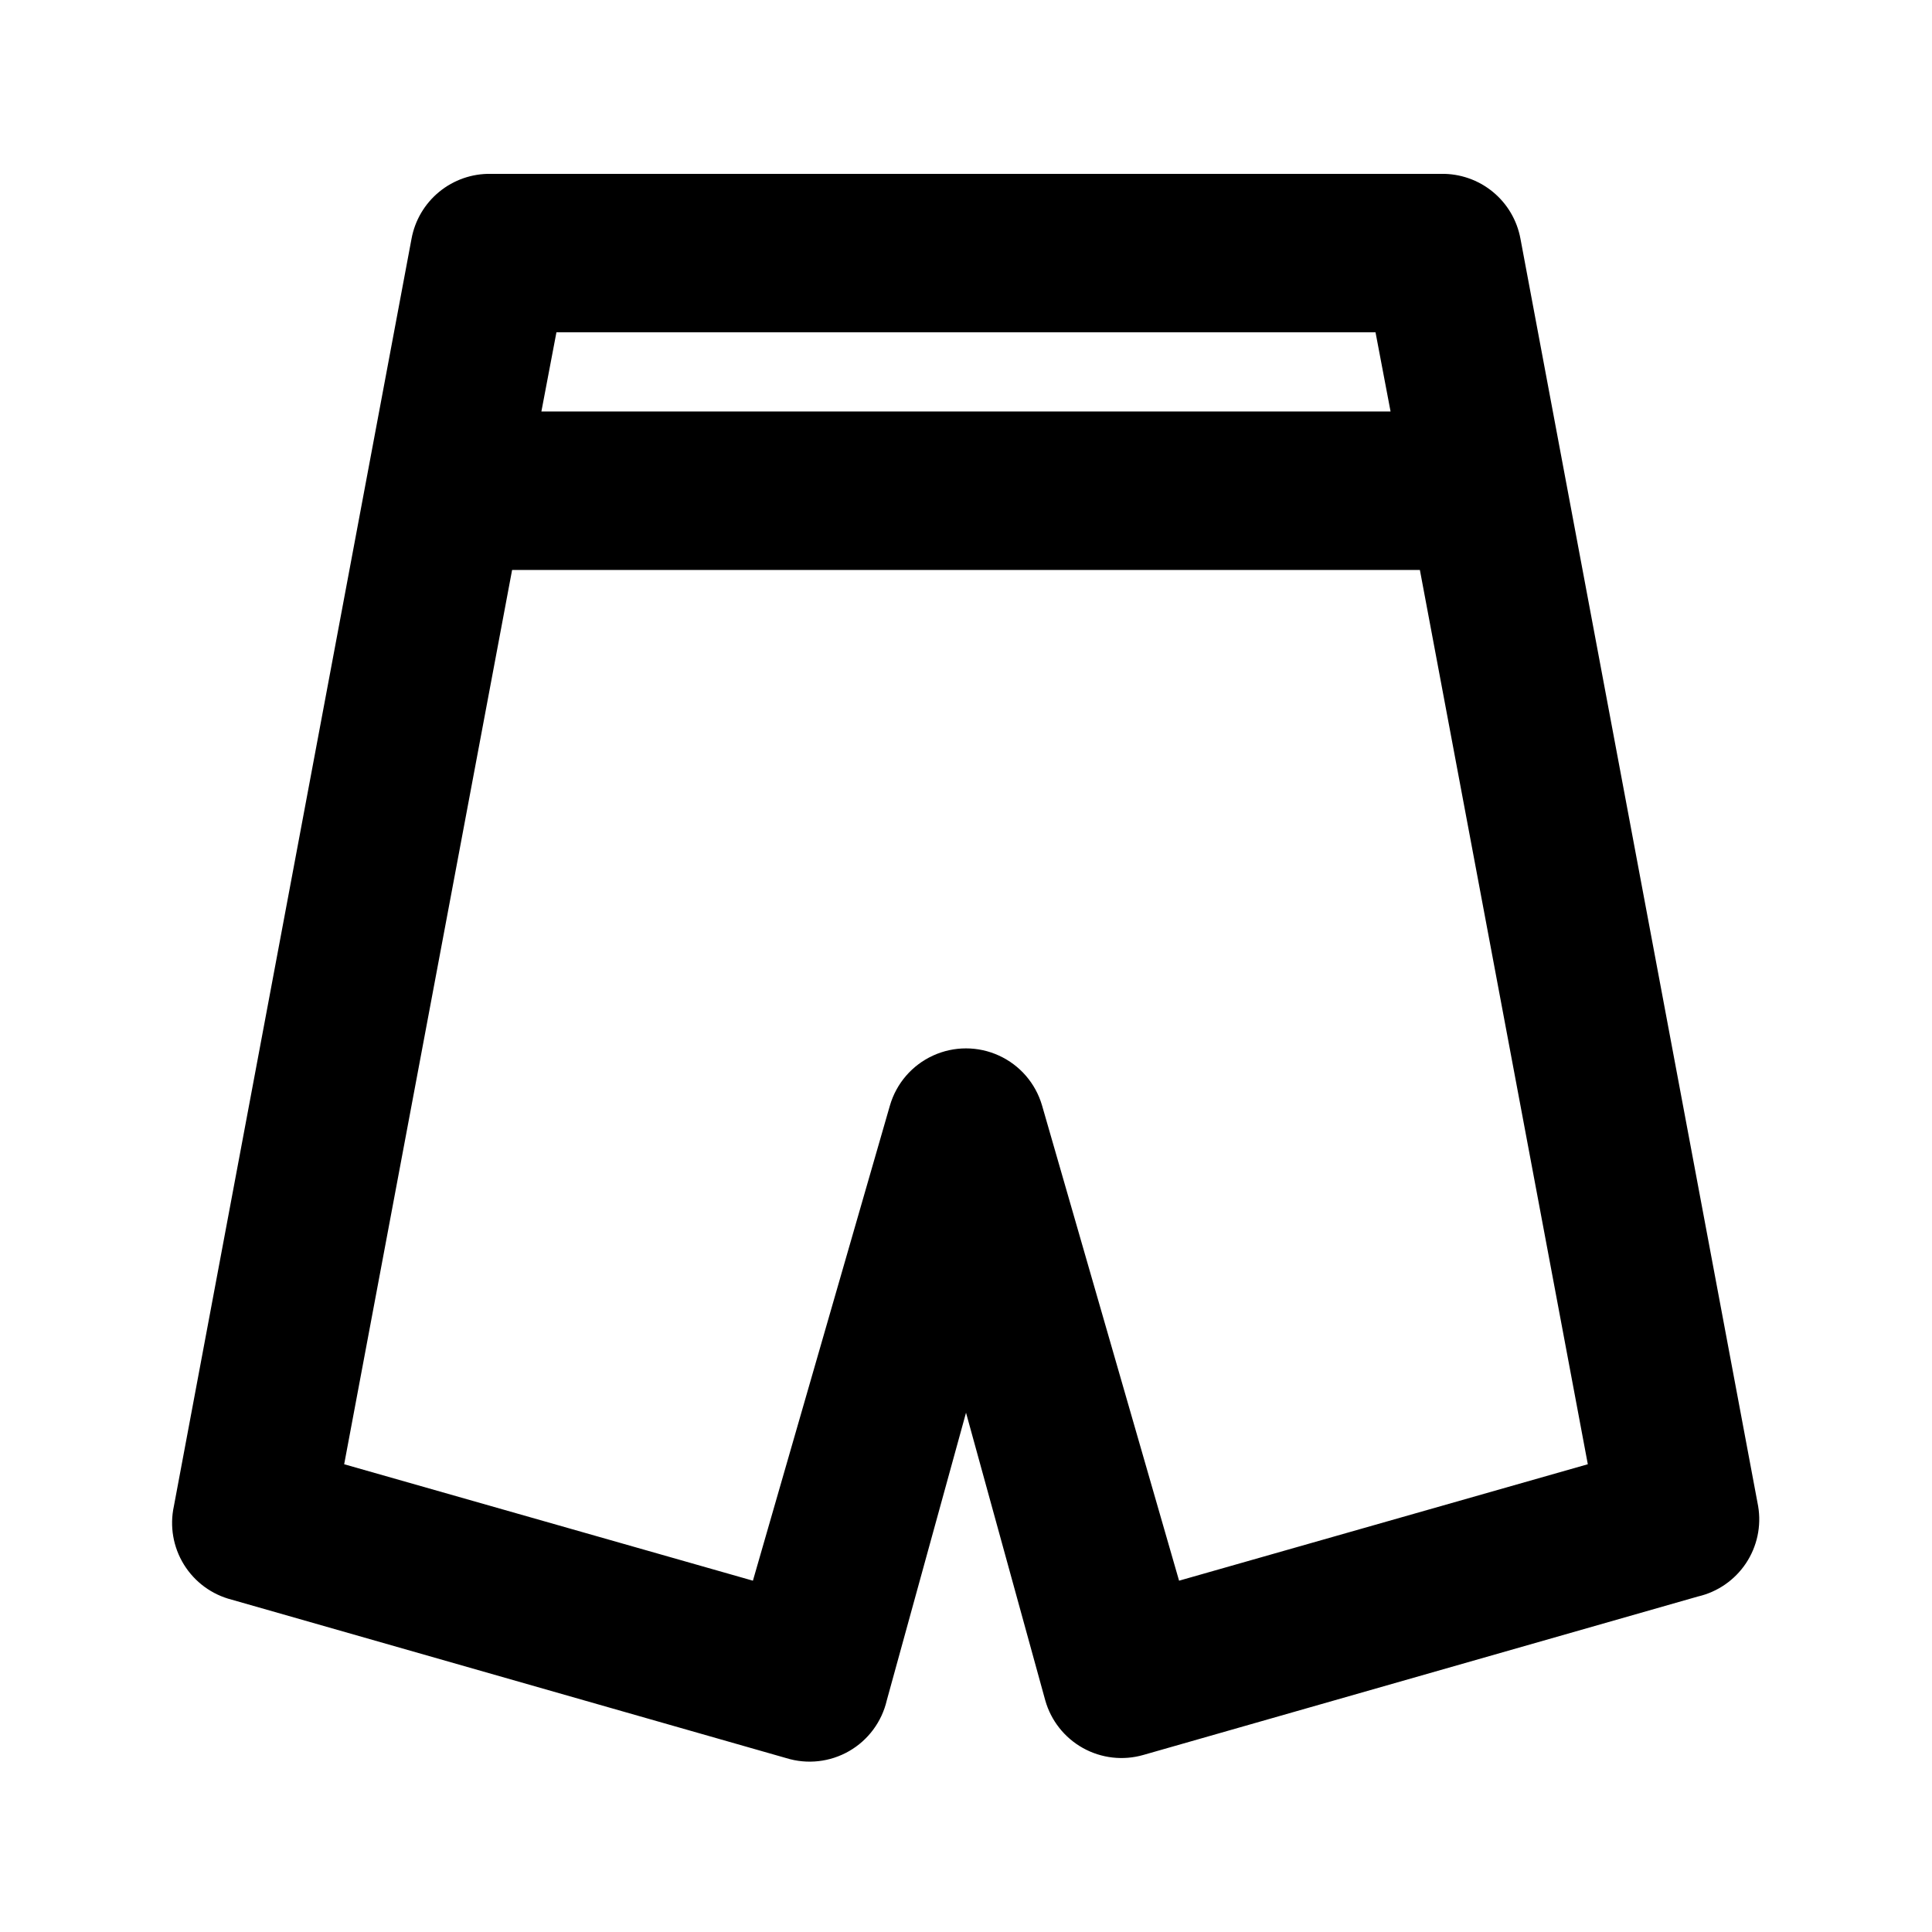
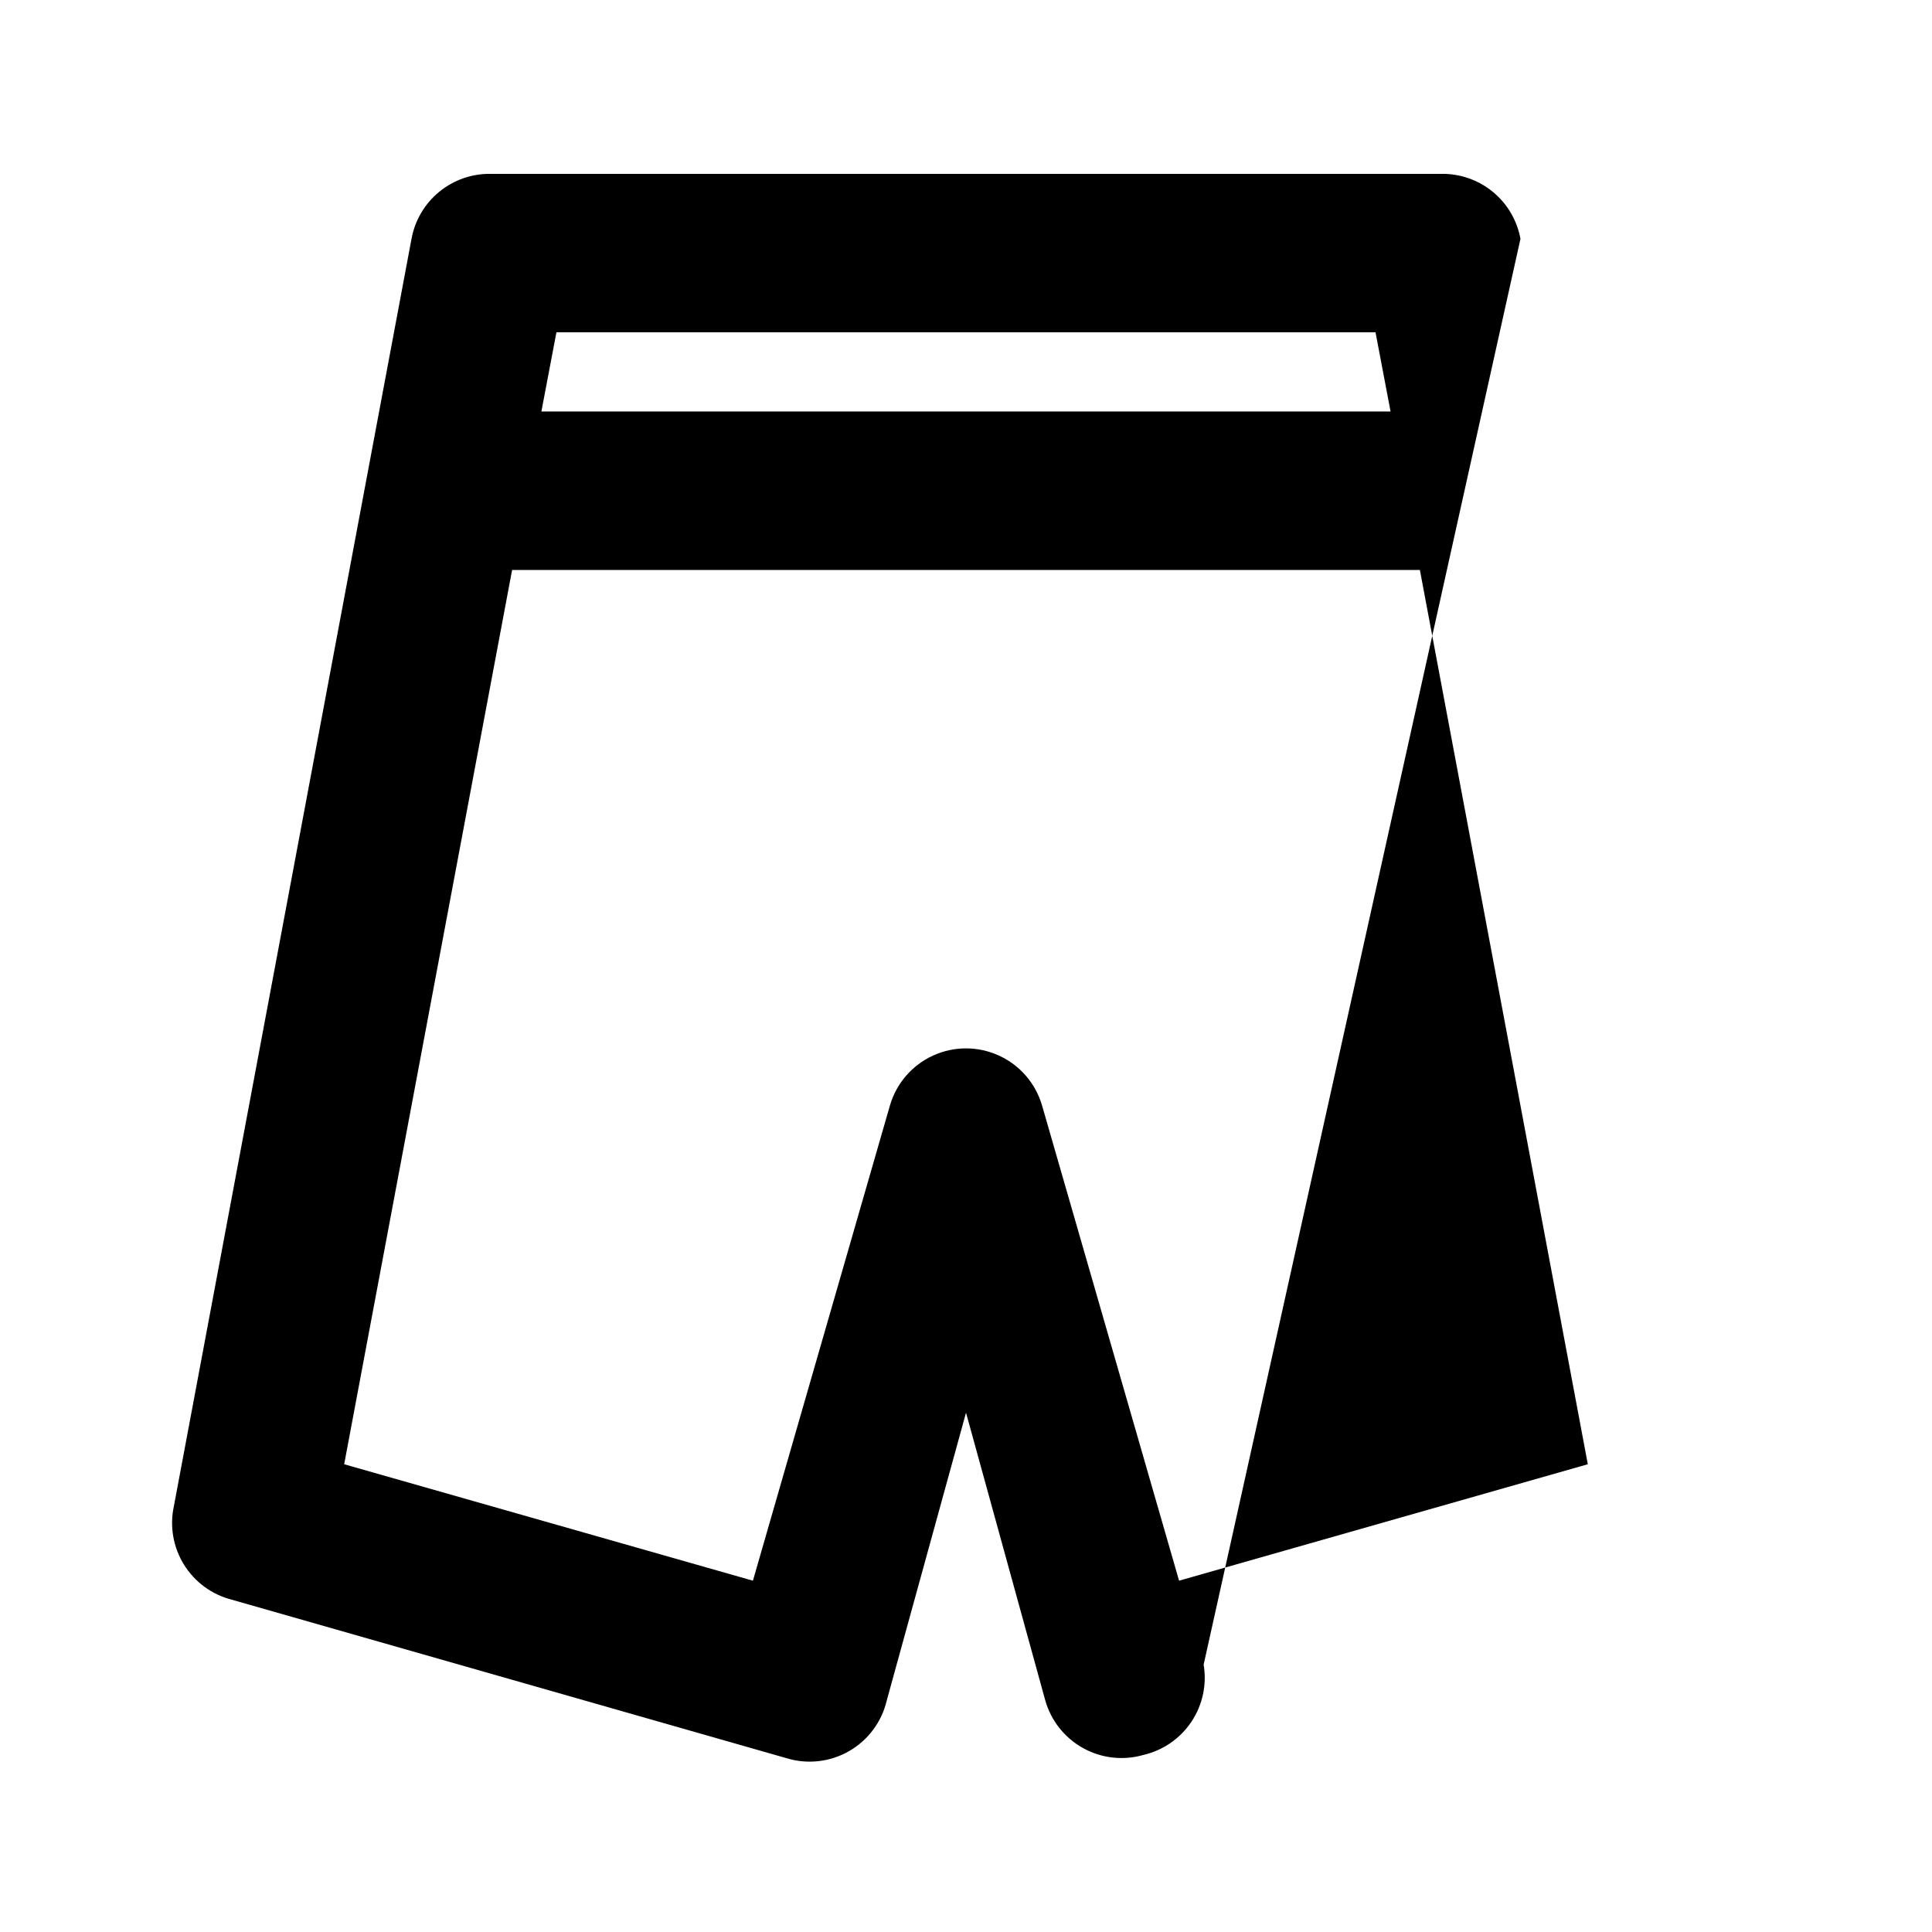
<svg xmlns="http://www.w3.org/2000/svg" fill="#000000" width="800px" height="800px" version="1.1" viewBox="144 144 512 512">
-   <path d="m546.94 207.29c-0.895-4.891-3.492-9.305-7.336-12.457-3.848-3.152-8.684-4.84-13.656-4.758h-251.9c-4.973-0.082-9.809 1.605-13.652 4.758-3.844 3.152-6.445 7.566-7.34 12.457l-62.977 335.87c-1.148 5.309-0.191 10.855 2.668 15.477 2.856 4.617 7.394 7.949 12.656 9.293l146.95 41.984c5.57 1.727 11.609 1.055 16.668-1.852s8.676-7.789 9.992-13.473l20.992-76.203 20.992 76.203c1.512 5.383 5.113 9.941 10 12.66 4.887 2.719 10.656 3.375 16.027 1.824l146.95-41.984c5.207-1.207 9.754-4.356 12.719-8.801 2.965-4.449 4.121-9.859 3.234-15.129zm-38.414 24.77 3.988 20.992h-225.04l3.988-20.992zm-52.059 330.84-36.316-125.95c-1.707-5.856-5.875-10.676-11.422-13.211-5.547-2.539-11.918-2.539-17.465 0-5.543 2.535-9.711 7.356-11.418 13.211l-36.316 125.95-108.32-30.859 44.504-237h240.57l44.504 237z" />
+   <path d="m546.94 207.29c-0.895-4.891-3.492-9.305-7.336-12.457-3.848-3.152-8.684-4.84-13.656-4.758h-251.9c-4.973-0.082-9.809 1.605-13.652 4.758-3.844 3.152-6.445 7.566-7.34 12.457l-62.977 335.87c-1.148 5.309-0.191 10.855 2.668 15.477 2.856 4.617 7.394 7.949 12.656 9.293l146.95 41.984c5.57 1.727 11.609 1.055 16.668-1.852s8.676-7.789 9.992-13.473l20.992-76.203 20.992 76.203c1.512 5.383 5.113 9.941 10 12.66 4.887 2.719 10.656 3.375 16.027 1.824c5.207-1.207 9.754-4.356 12.719-8.801 2.965-4.449 4.121-9.859 3.234-15.129zm-38.414 24.77 3.988 20.992h-225.04l3.988-20.992zm-52.059 330.84-36.316-125.95c-1.707-5.856-5.875-10.676-11.422-13.211-5.547-2.539-11.918-2.539-17.465 0-5.543 2.535-9.711 7.356-11.418 13.211l-36.316 125.95-108.32-30.859 44.504-237h240.57l44.504 237z" />
</svg>